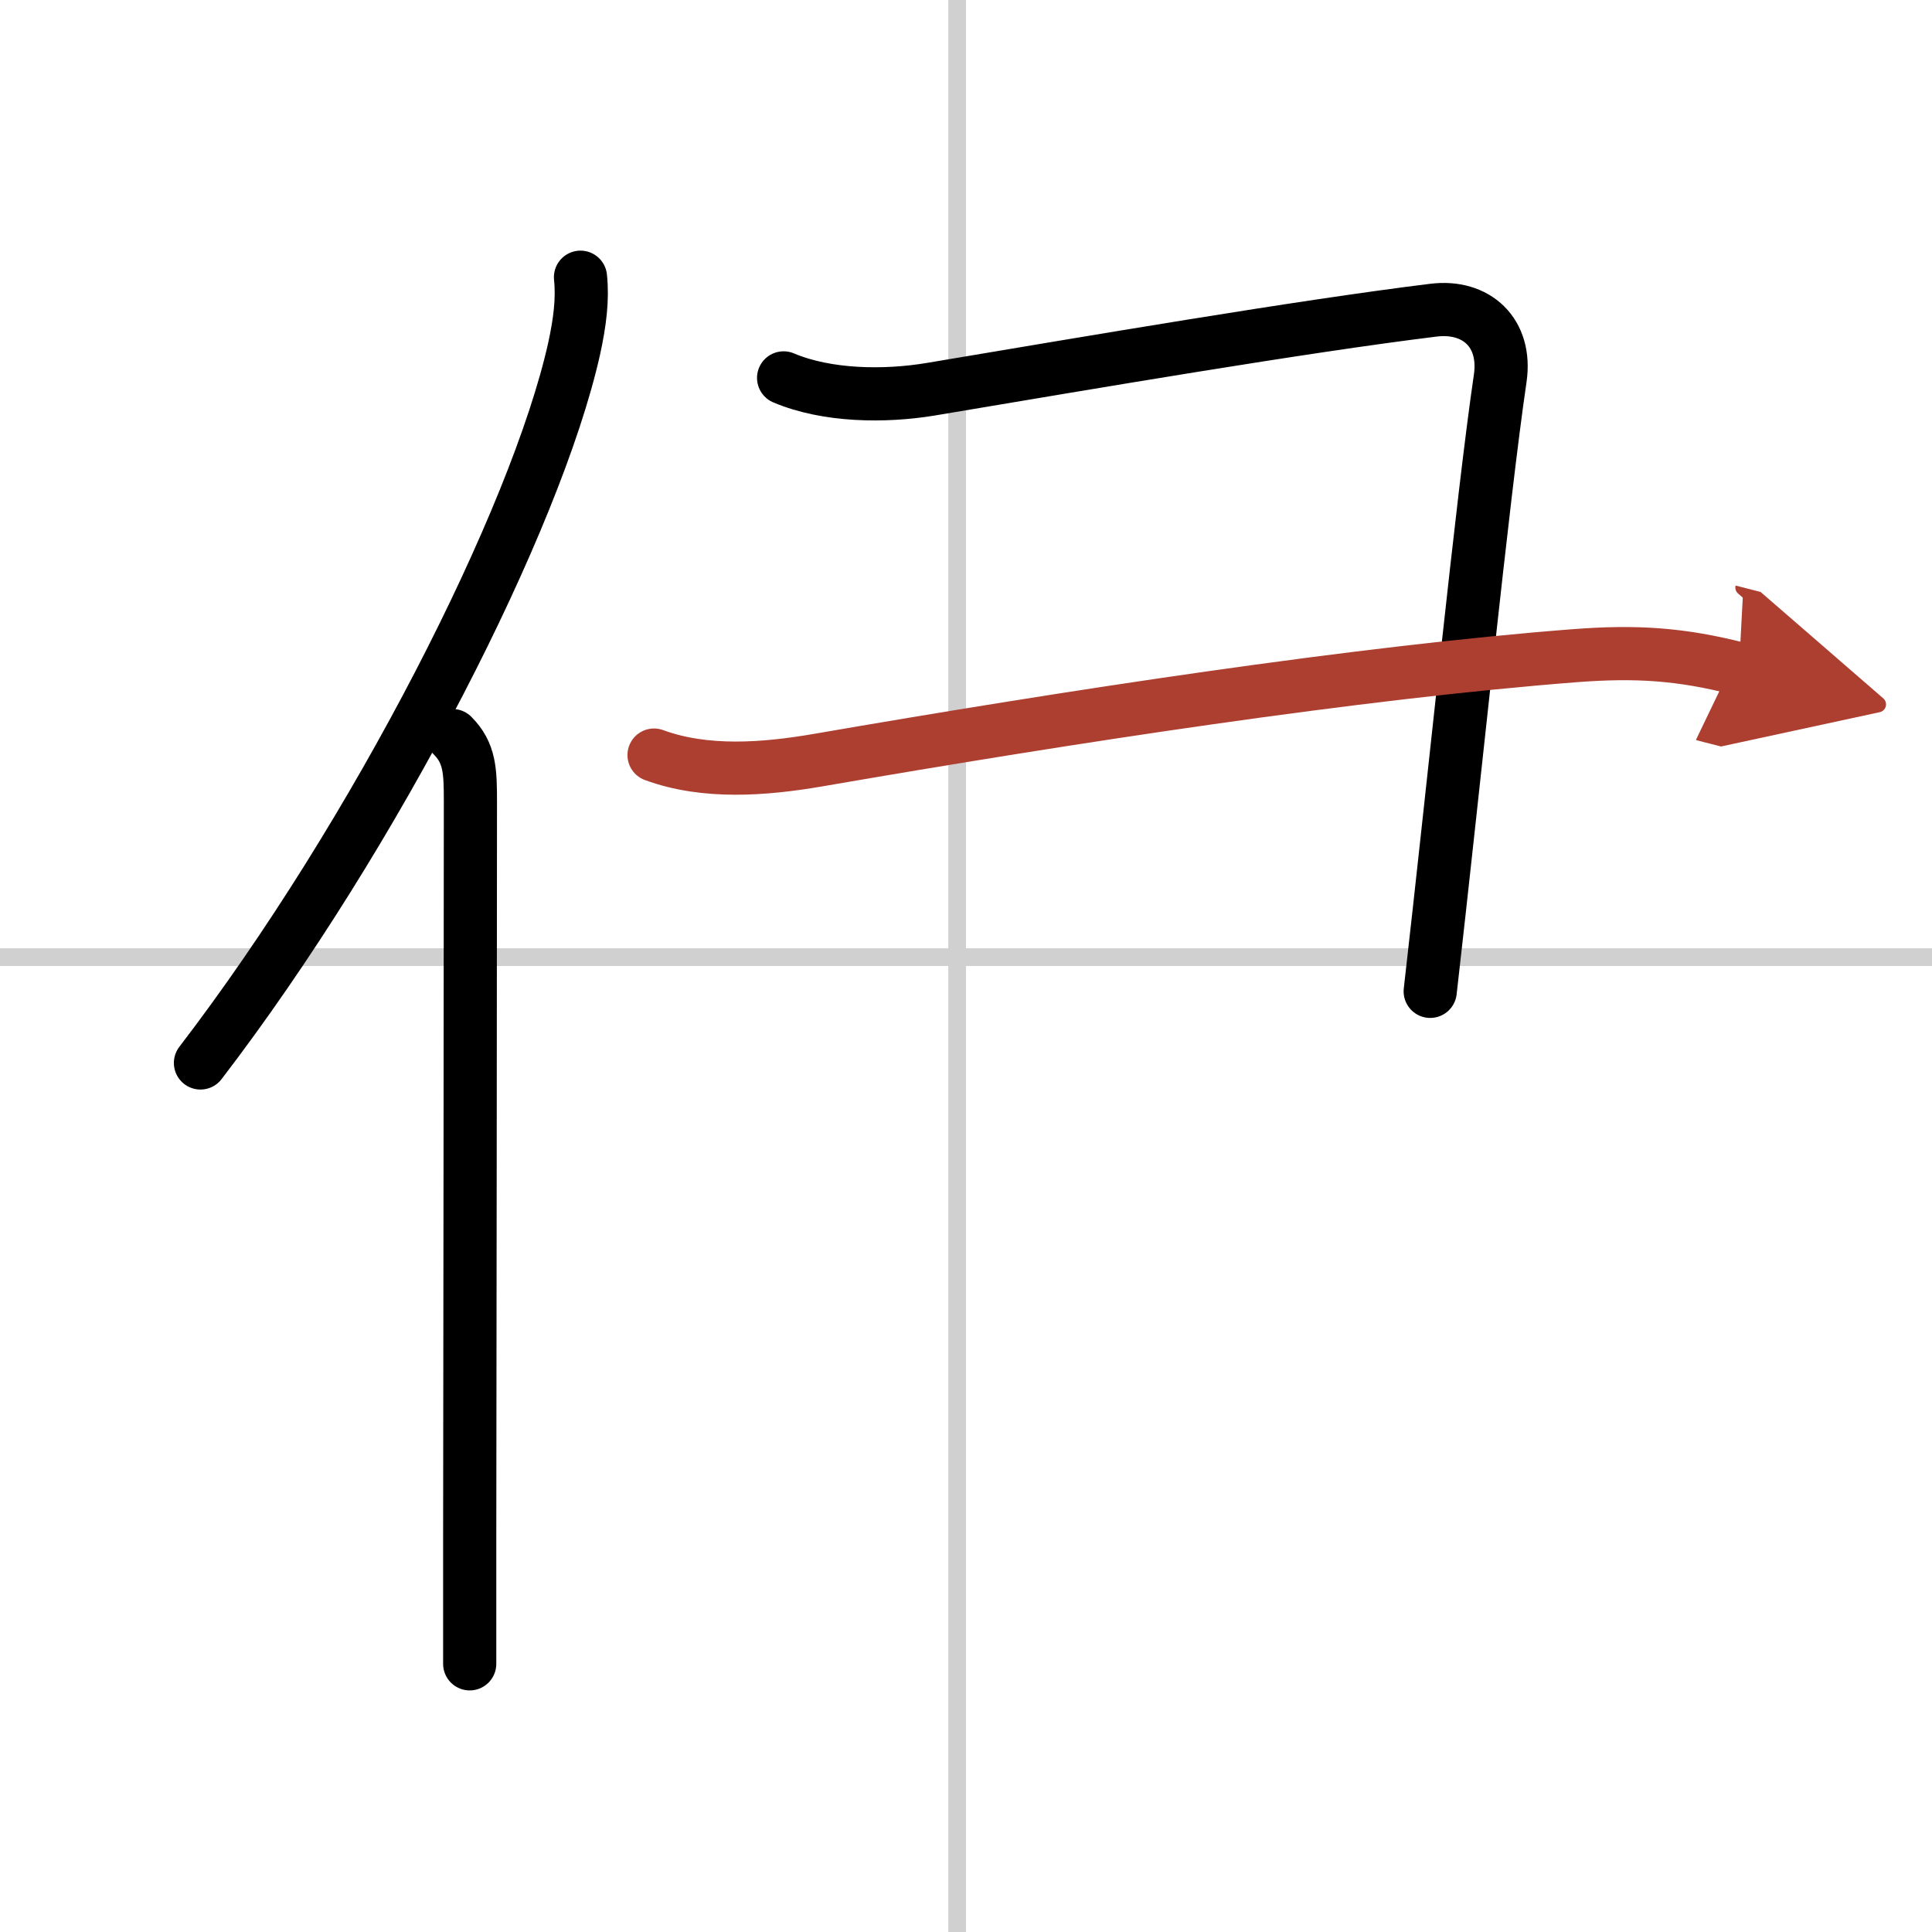
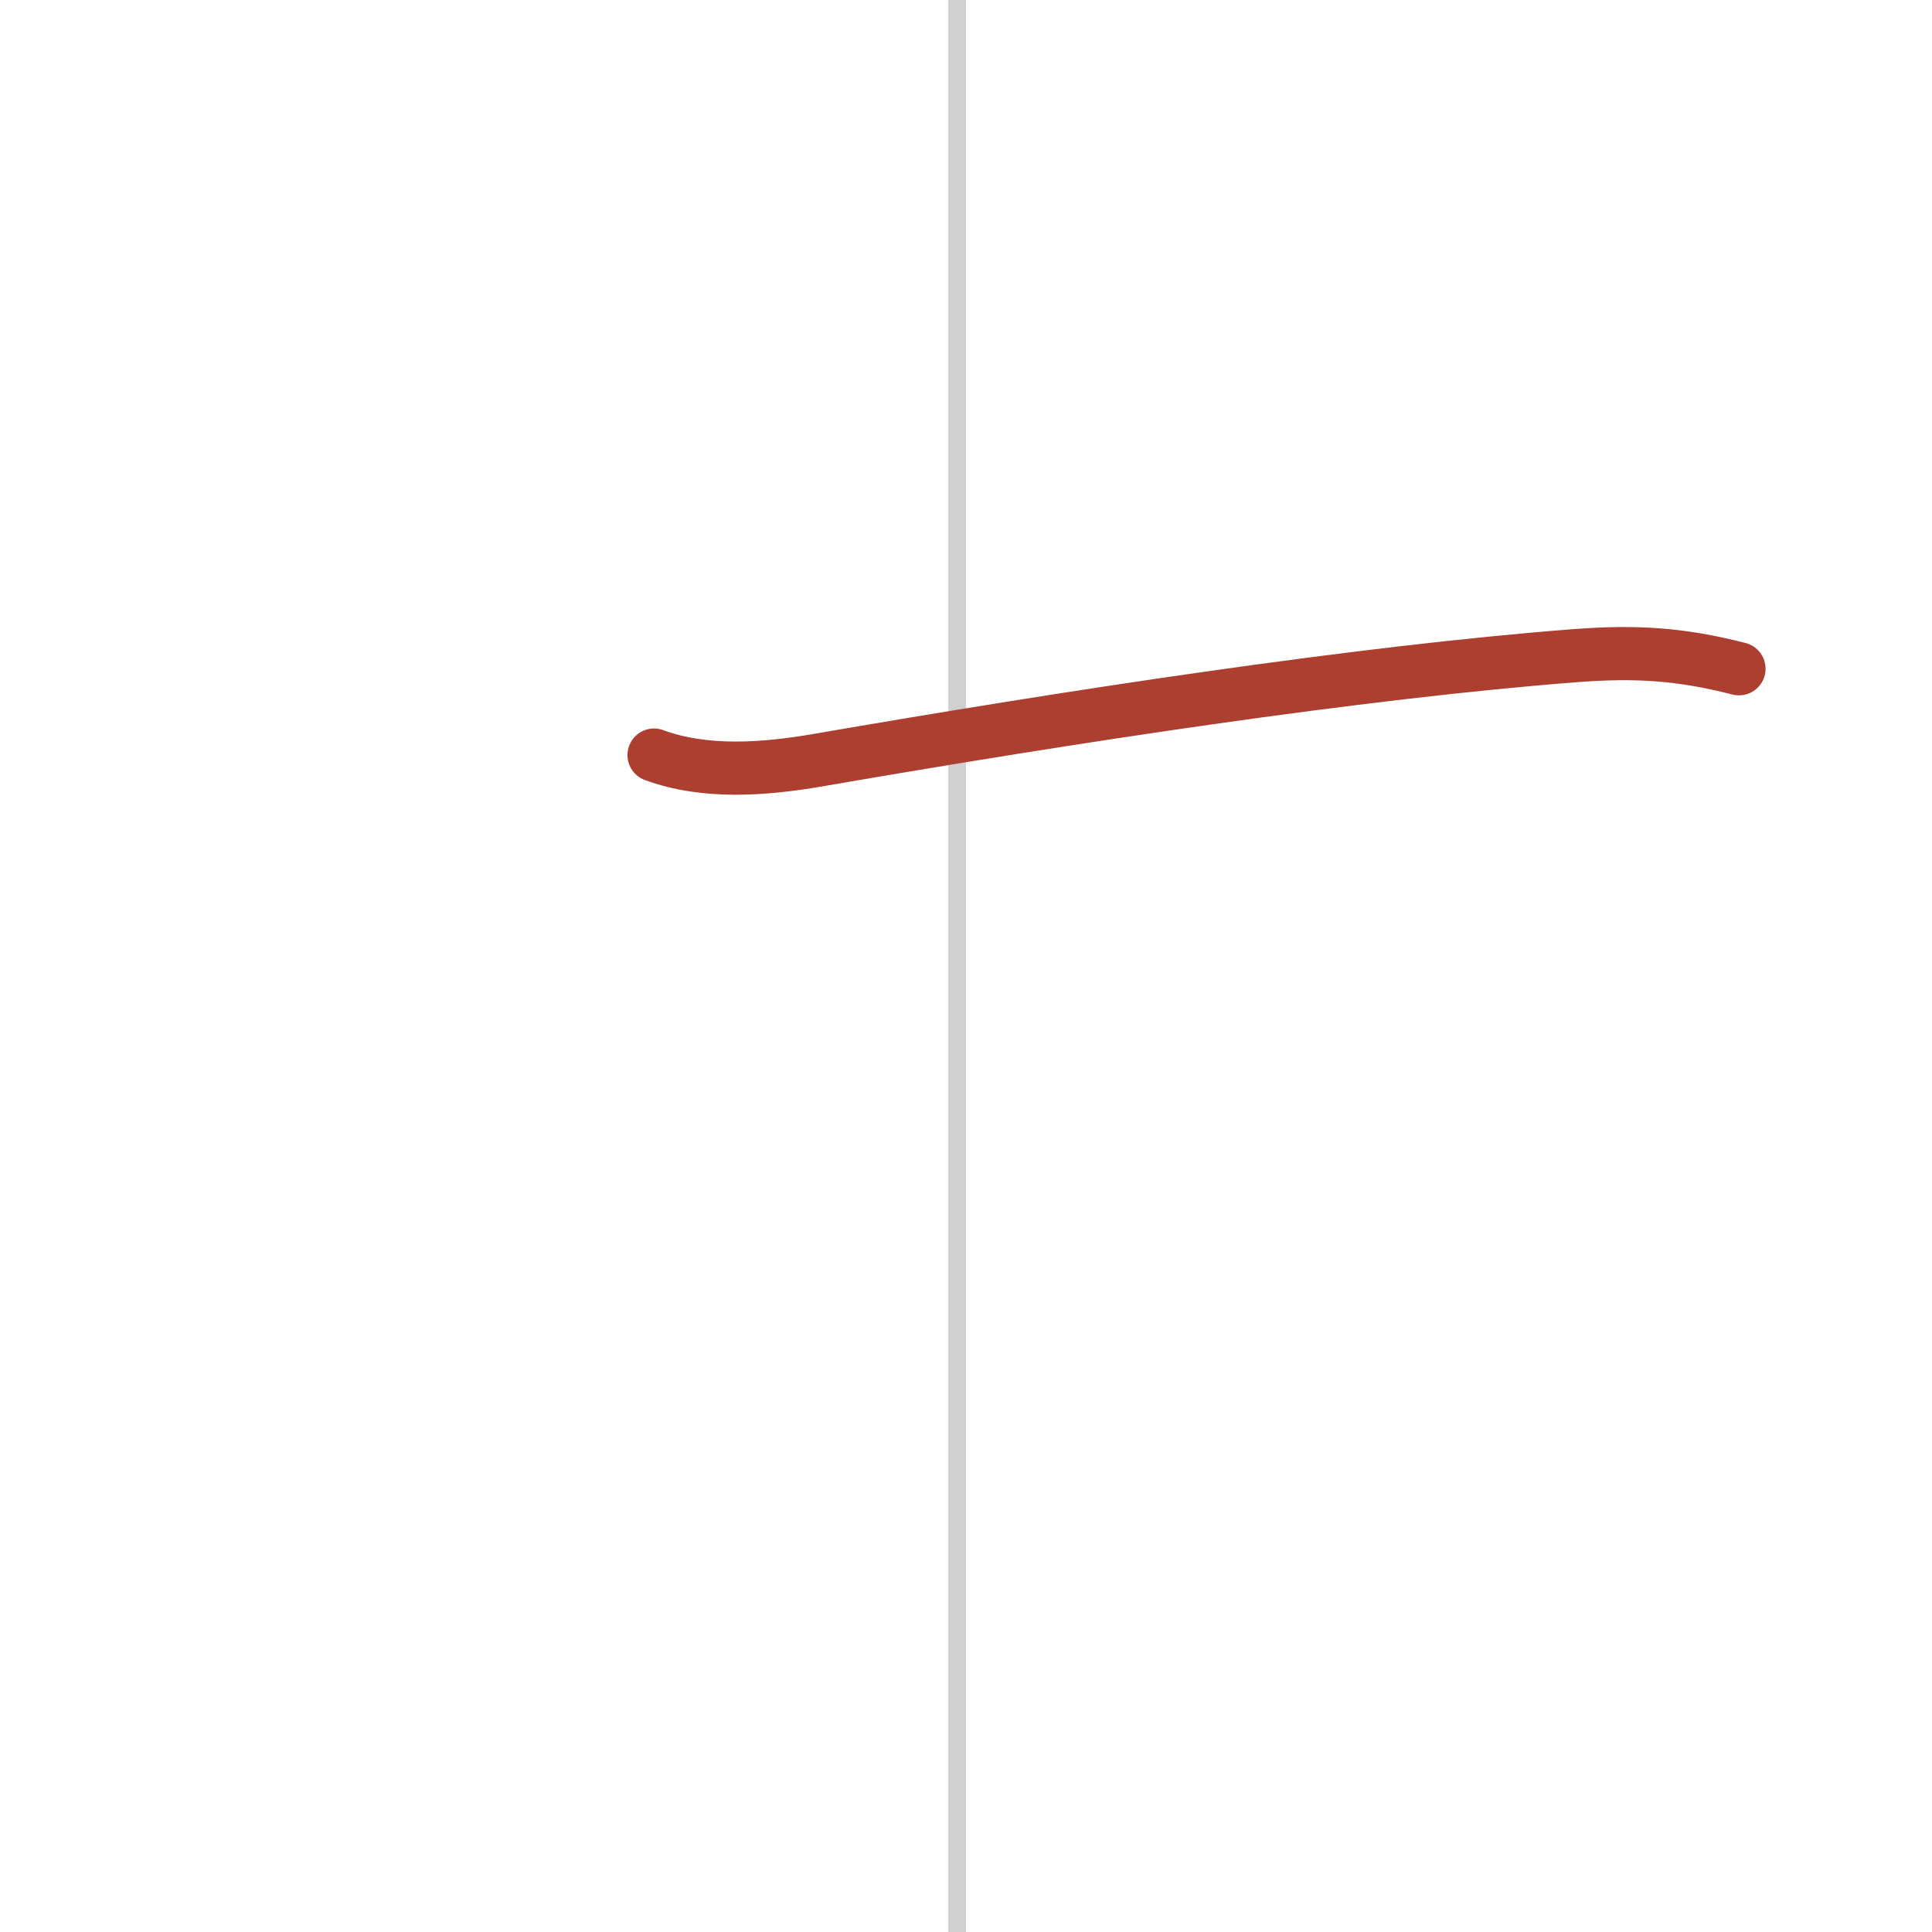
<svg xmlns="http://www.w3.org/2000/svg" width="400" height="400" viewBox="0 0 109 109">
  <defs>
    <marker id="a" markerWidth="4" orient="auto" refX="1" refY="5" viewBox="0 0 10 10">
-       <polyline points="0 0 10 5 0 10 1 5" fill="#ad3f31" stroke="#ad3f31" />
-     </marker>
+       </marker>
  </defs>
  <g fill="none" stroke="#000" stroke-linecap="round" stroke-linejoin="round" stroke-width="3">
    <rect width="100%" height="100%" fill="#fff" stroke="#fff" />
    <line x1="54" x2="54" y2="109" stroke="#d0d0d0" stroke-width="1" />
-     <line x2="109" y1="54" y2="54" stroke="#d0d0d0" stroke-width="1" />
-     <path d="M32.75,15.64c0.13,1.23-0.03,2.53-0.36,4.04C30.25,29.25,21.25,47,11.31,59.97" />
-     <path d="m25.53 41.5c0.98 0.98 1.01 2 1.01 3.73 0 10.59-0.03 29.34-0.04 41.52v7.12" />
-     <path d="m44.21 21.32c2.46 1.04 5.71 1.07 8.3 0.64 9.06-1.52 20.88-3.54 28.36-4.46 2.43-0.3 4.14 1.28 3.77 3.84-0.99 6.7-2.63 23.06-3.95 34.59" />
    <path d="m36.9 42.6c2.91 1.07 6.25 0.8 9.23 0.29 14.3-2.47 30.47-4.95 42.75-5.9 3.43-0.26 5.95-0.1 9.23 0.74" marker-end="url(#a)" stroke="#ad3f31" />
  </g>
</svg>